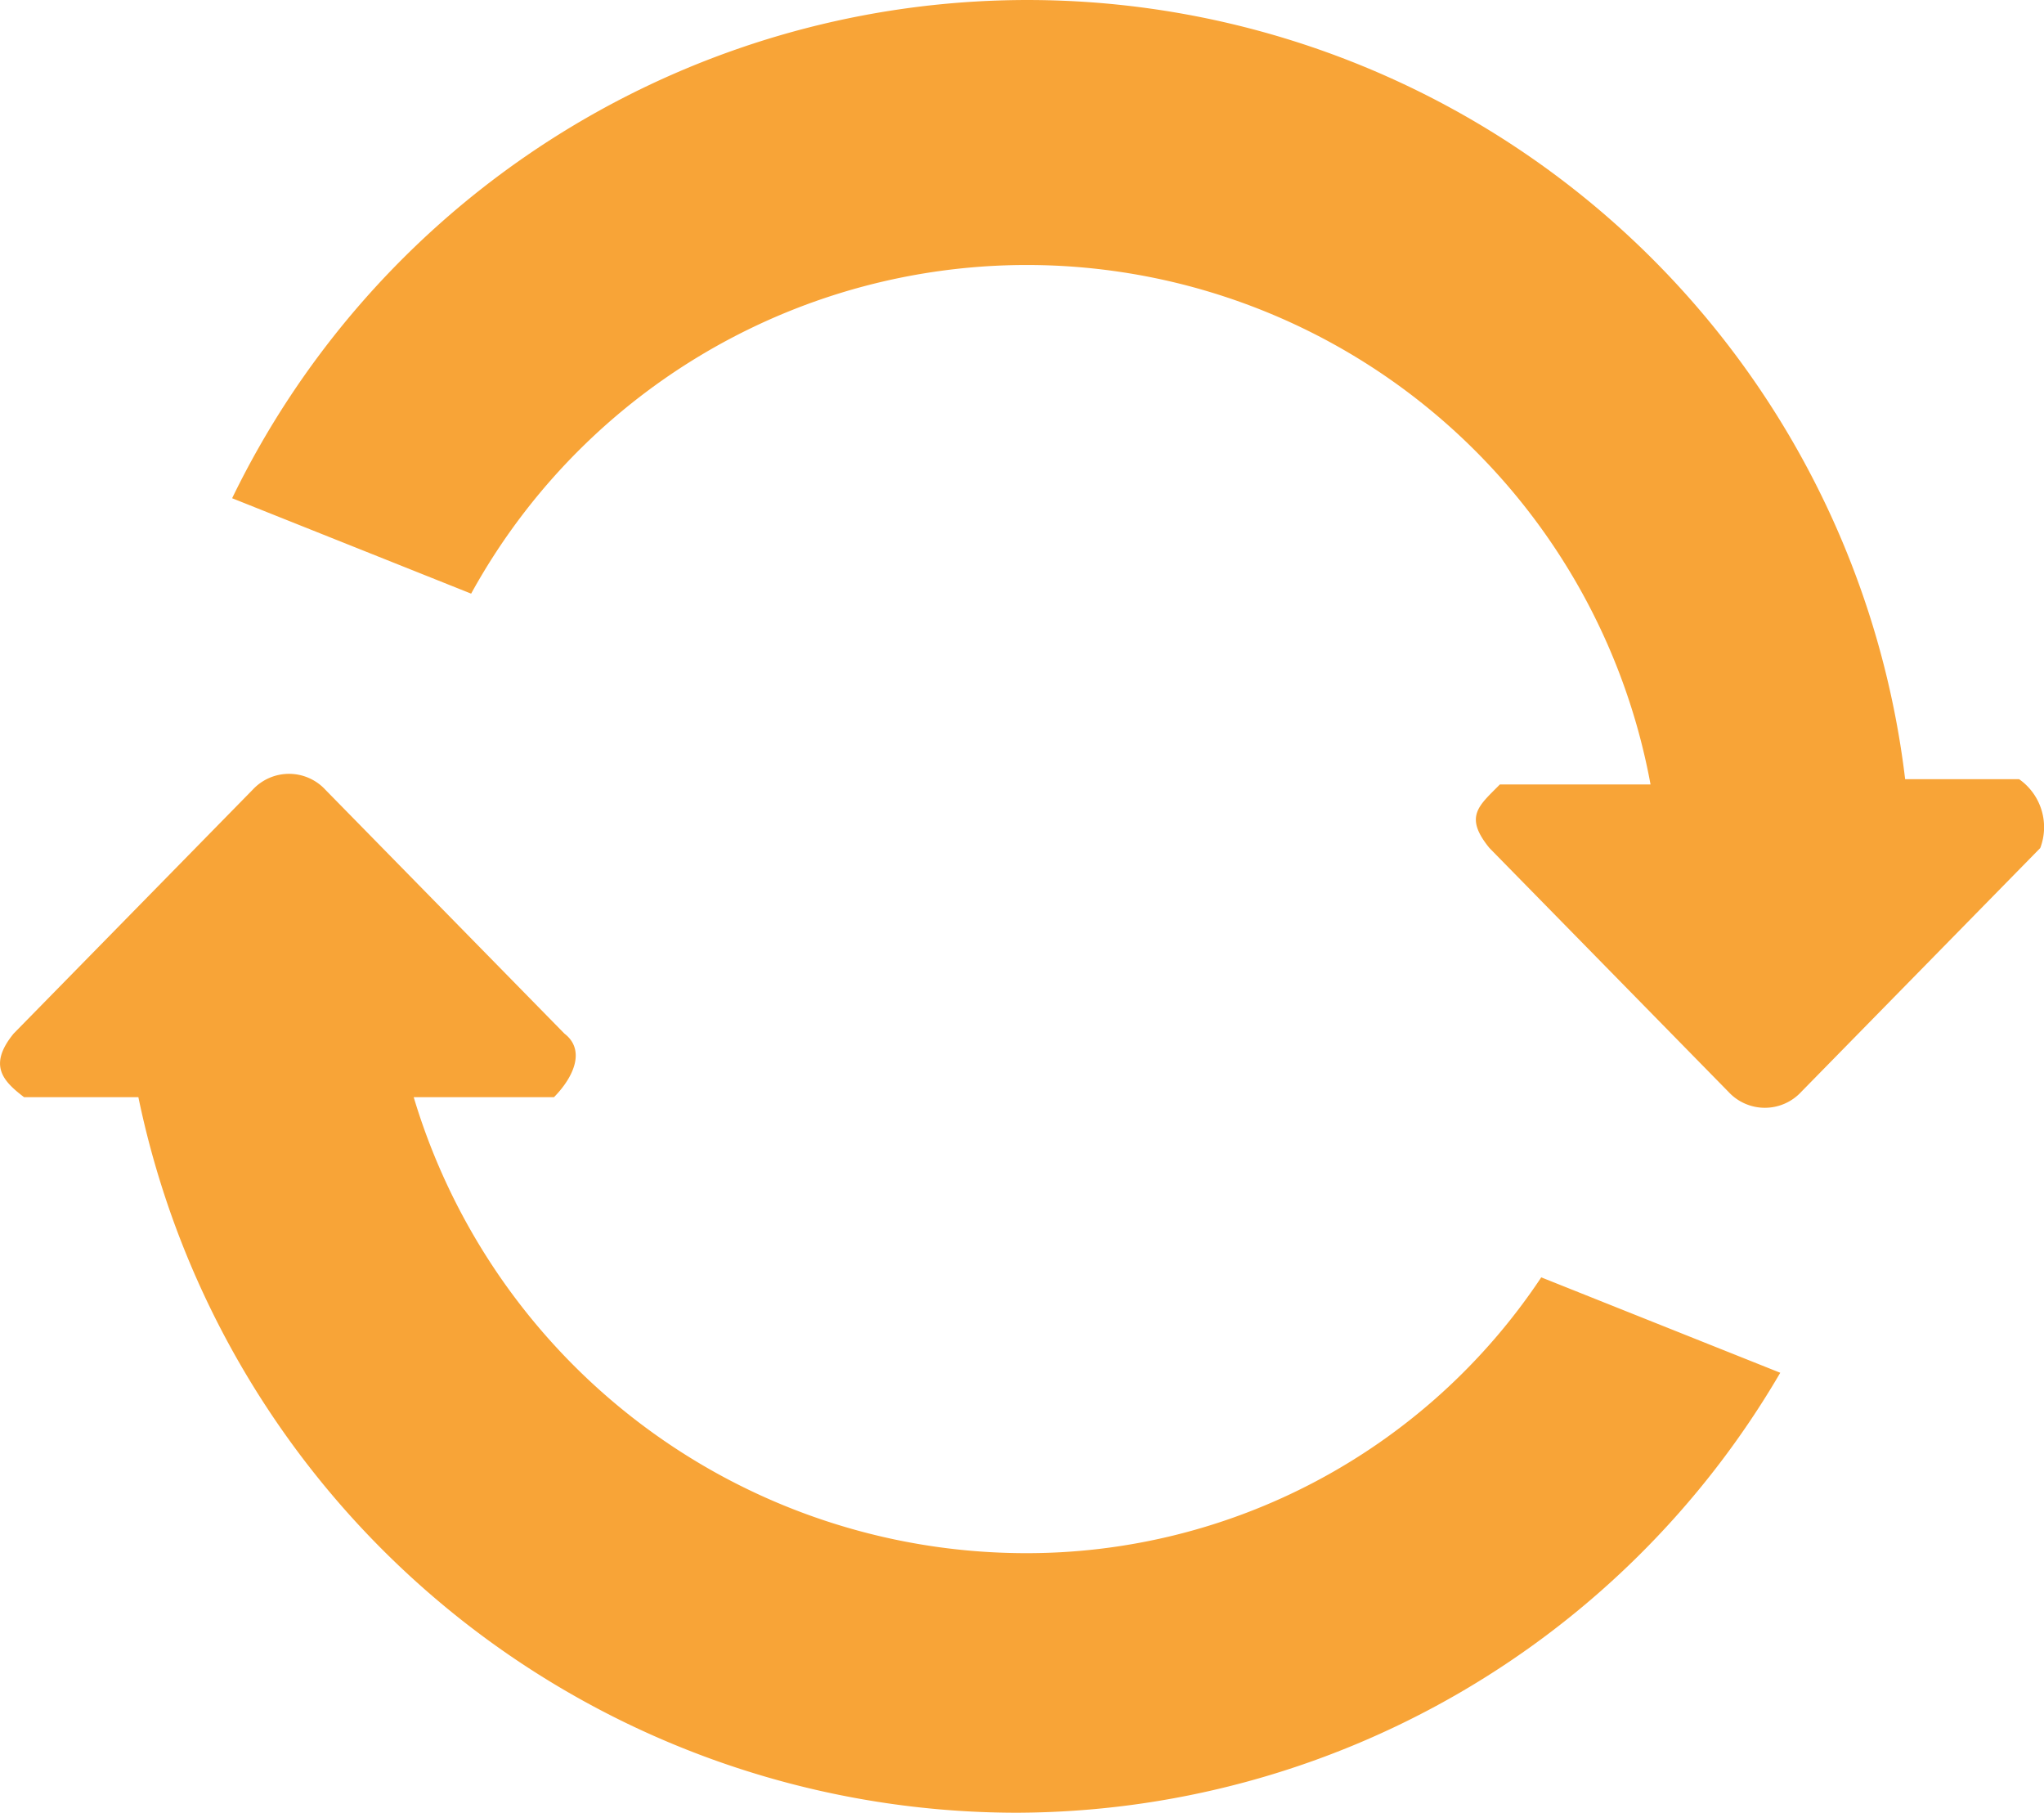
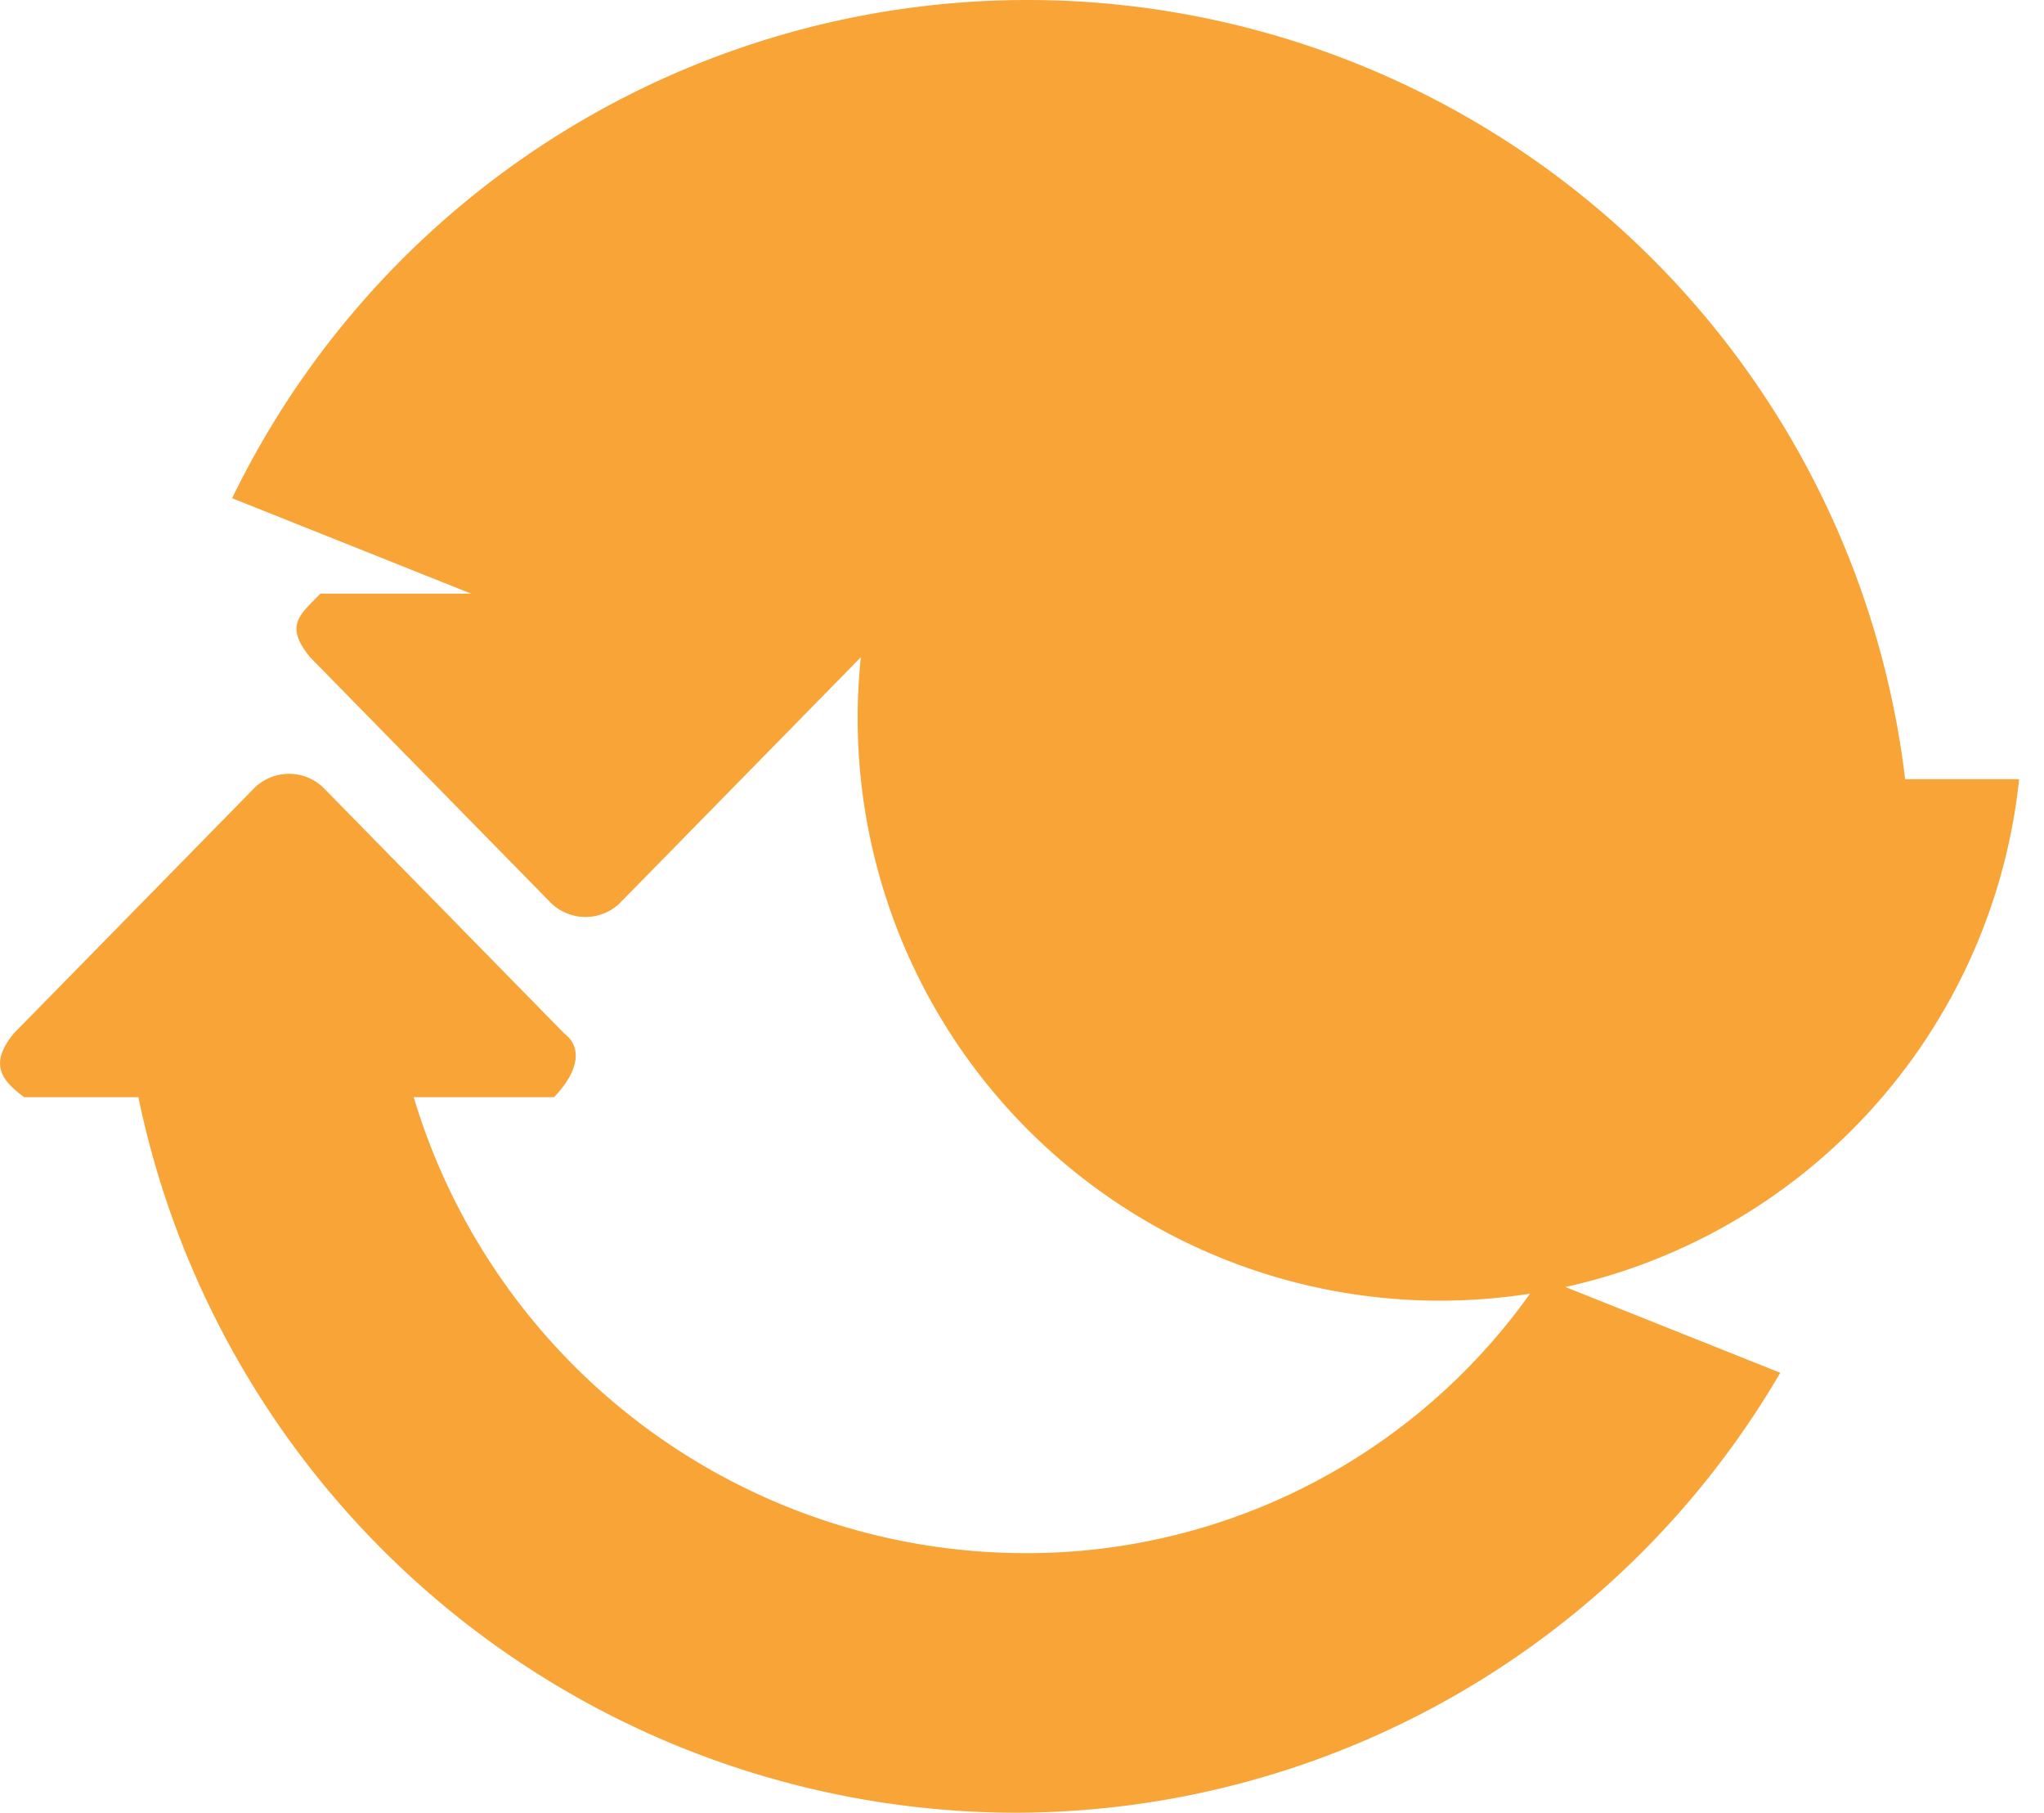
<svg xmlns="http://www.w3.org/2000/svg" width="30" height="26.603" viewBox="0 0 30 26.603">
  <g transform="translate(0 0)">
-     <path d="M315.973,300.334H314.3a12.974,12.974,0,0,0-24.555-4.123l3.508,1.4a9.308,9.308,0,0,1,17.31,2.8h-2.211c-.305.311-.534.467-.153.933l3.508,3.578a.727.727,0,0,0,1.068,0l3.508-3.578A.86.86,0,0,0,315.973,300.334Zm-14.641,11.357A9.385,9.385,0,0,1,292.41,305h2.059c.305-.311.458-.7.153-.933l-3.508-3.578a.727.727,0,0,0-1.068,0l-3.508,3.578c-.381.467-.152.7.153.933h1.678a13.172,13.172,0,0,0,12.888,10.5,13.017,13.017,0,0,0,11.21-6.456l-3.508-1.4A9.069,9.069,0,0,1,301.332,311.691Z" transform="translate(-286.338 -288.9)" fill="#f8a437" />
+     <path d="M315.973,300.334H314.3a12.974,12.974,0,0,0-24.555-4.123l3.508,1.4h-2.211c-.305.311-.534.467-.153.933l3.508,3.578a.727.727,0,0,0,1.068,0l3.508-3.578A.86.86,0,0,0,315.973,300.334Zm-14.641,11.357A9.385,9.385,0,0,1,292.41,305h2.059c.305-.311.458-.7.153-.933l-3.508-3.578a.727.727,0,0,0-1.068,0l-3.508,3.578c-.381.467-.152.7.153.933h1.678a13.172,13.172,0,0,0,12.888,10.5,13.017,13.017,0,0,0,11.21-6.456l-3.508-1.4A9.069,9.069,0,0,1,301.332,311.691Z" transform="translate(-286.338 -288.9)" fill="#f8a437" />
  </g>
</svg>